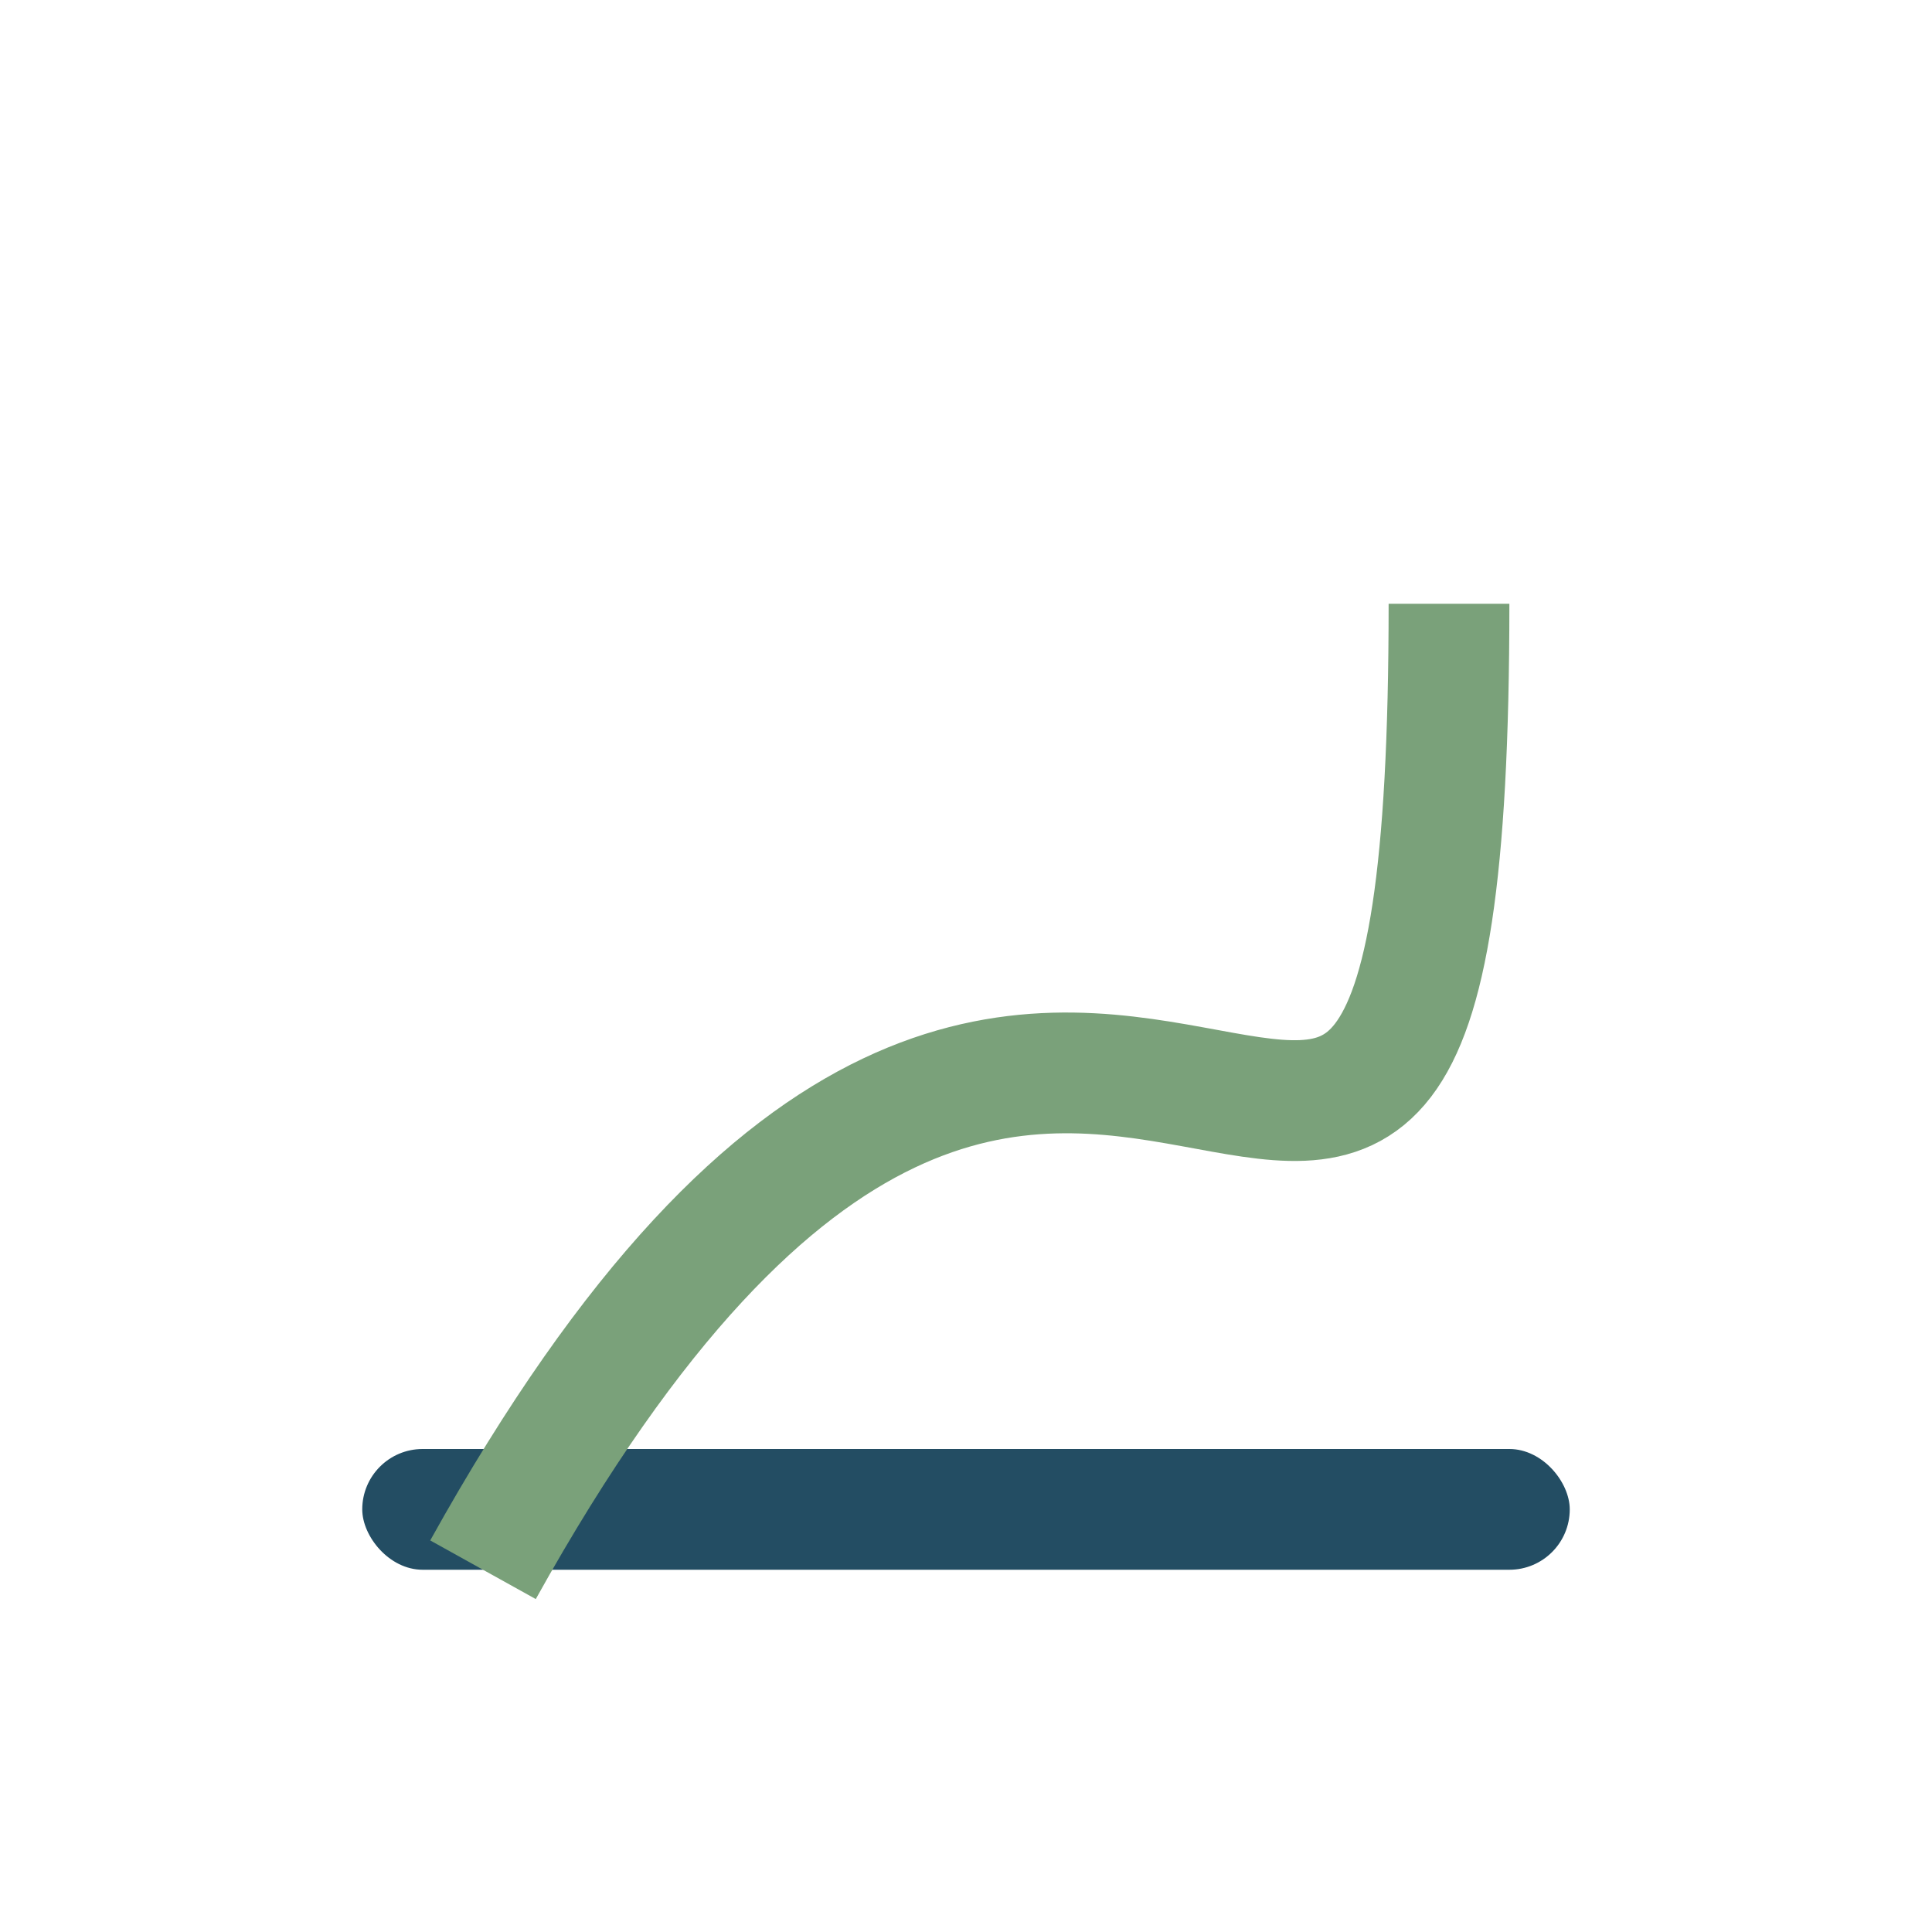
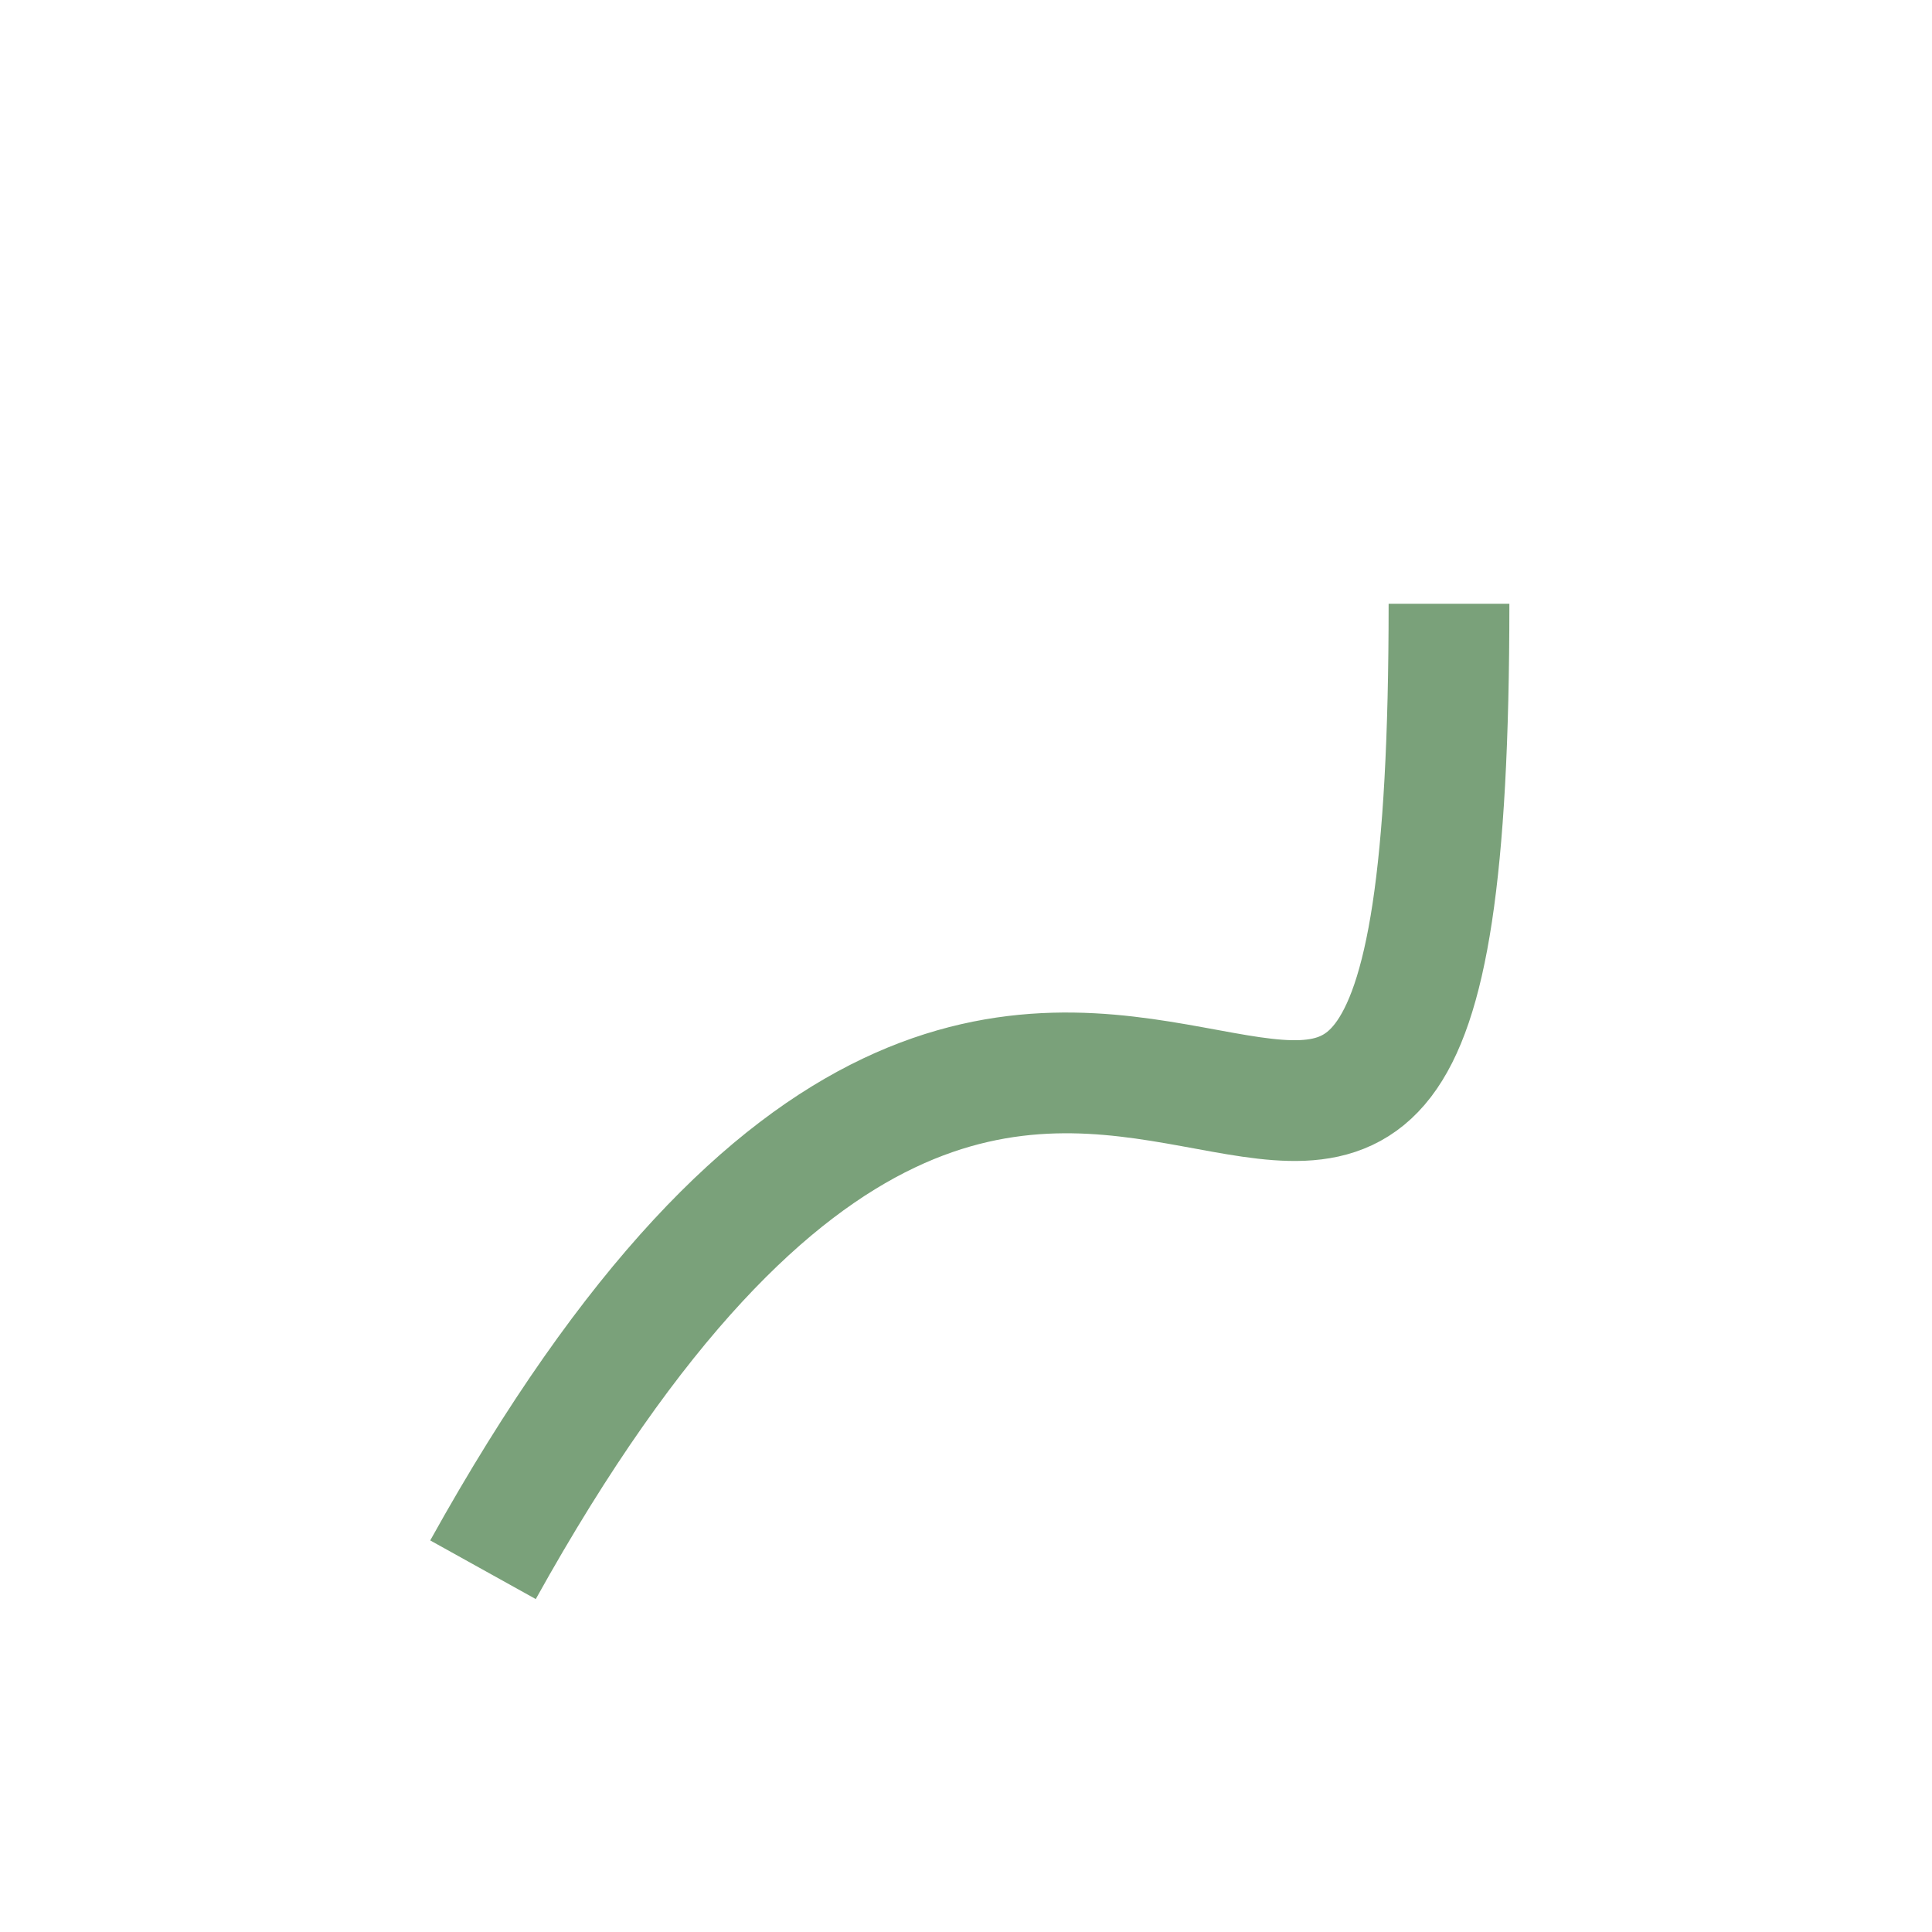
<svg xmlns="http://www.w3.org/2000/svg" width="32" height="32" viewBox="0 0 32 32">
-   <rect x="6" y="24" width="20" height="2" rx="1" fill="#234D63" />
  <path d="M8 26c10-18 16 2 16-16" stroke="#7AA17A" stroke-width="2" fill="none" />
</svg>